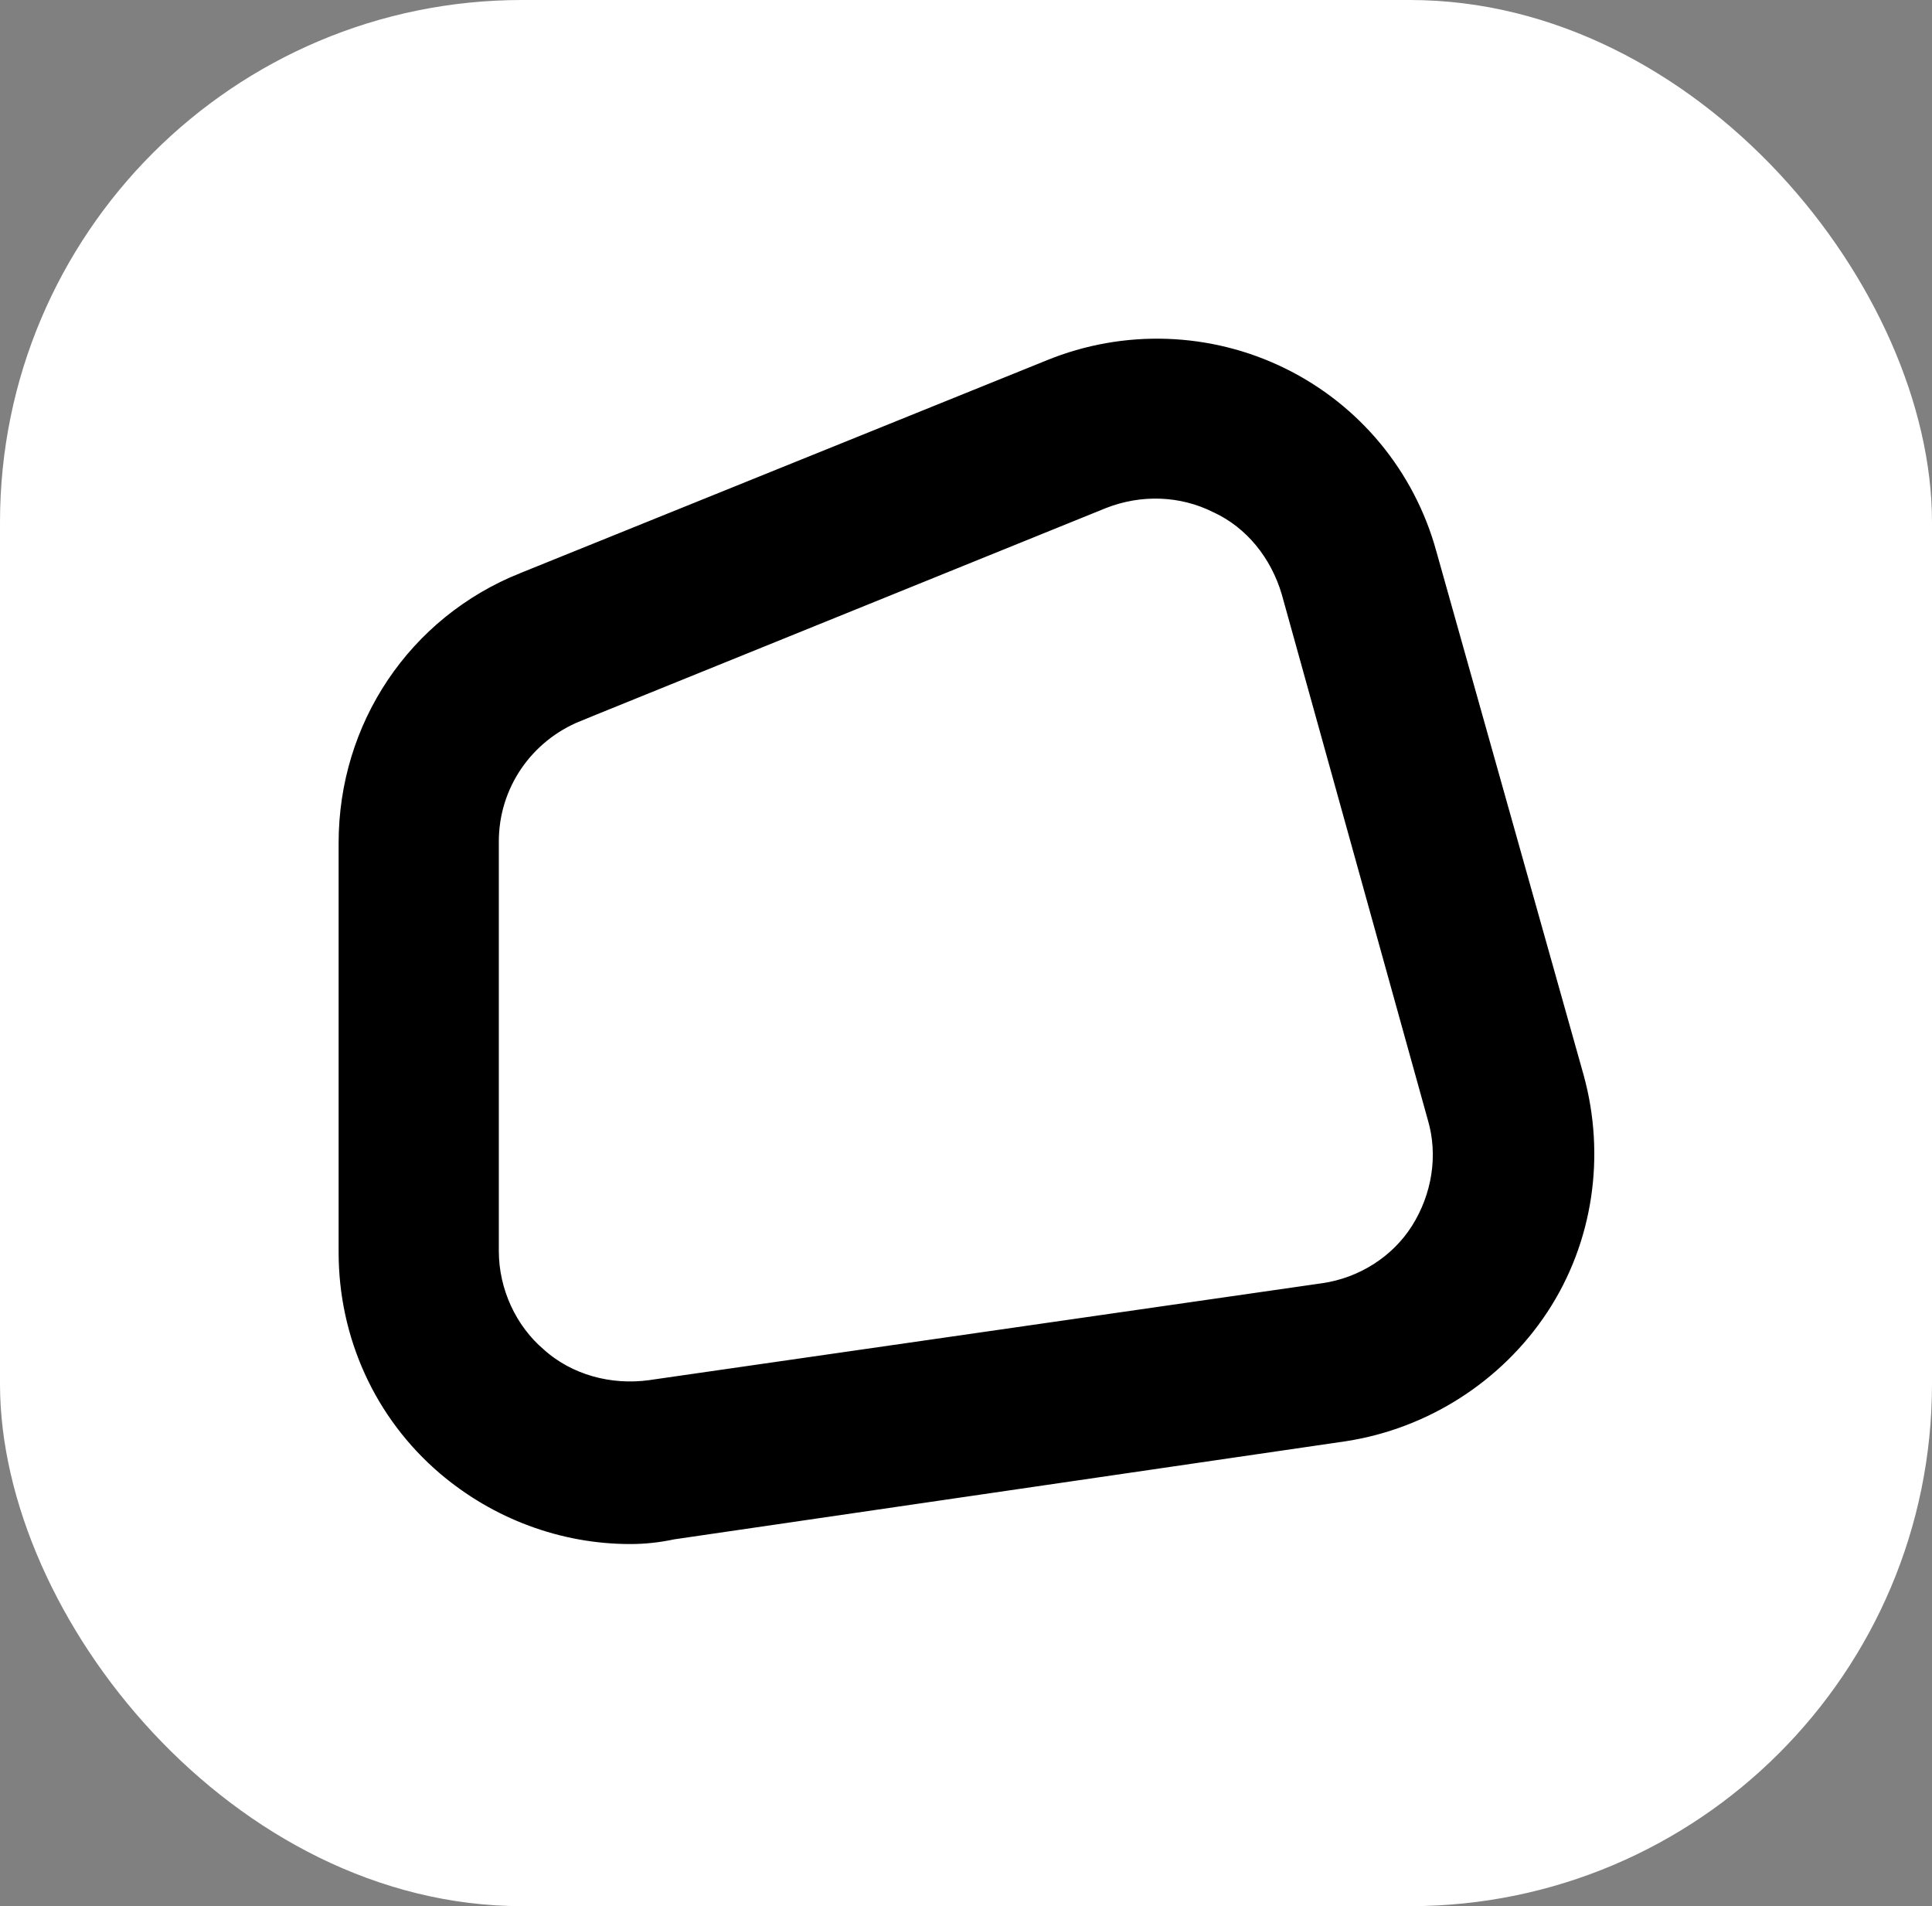
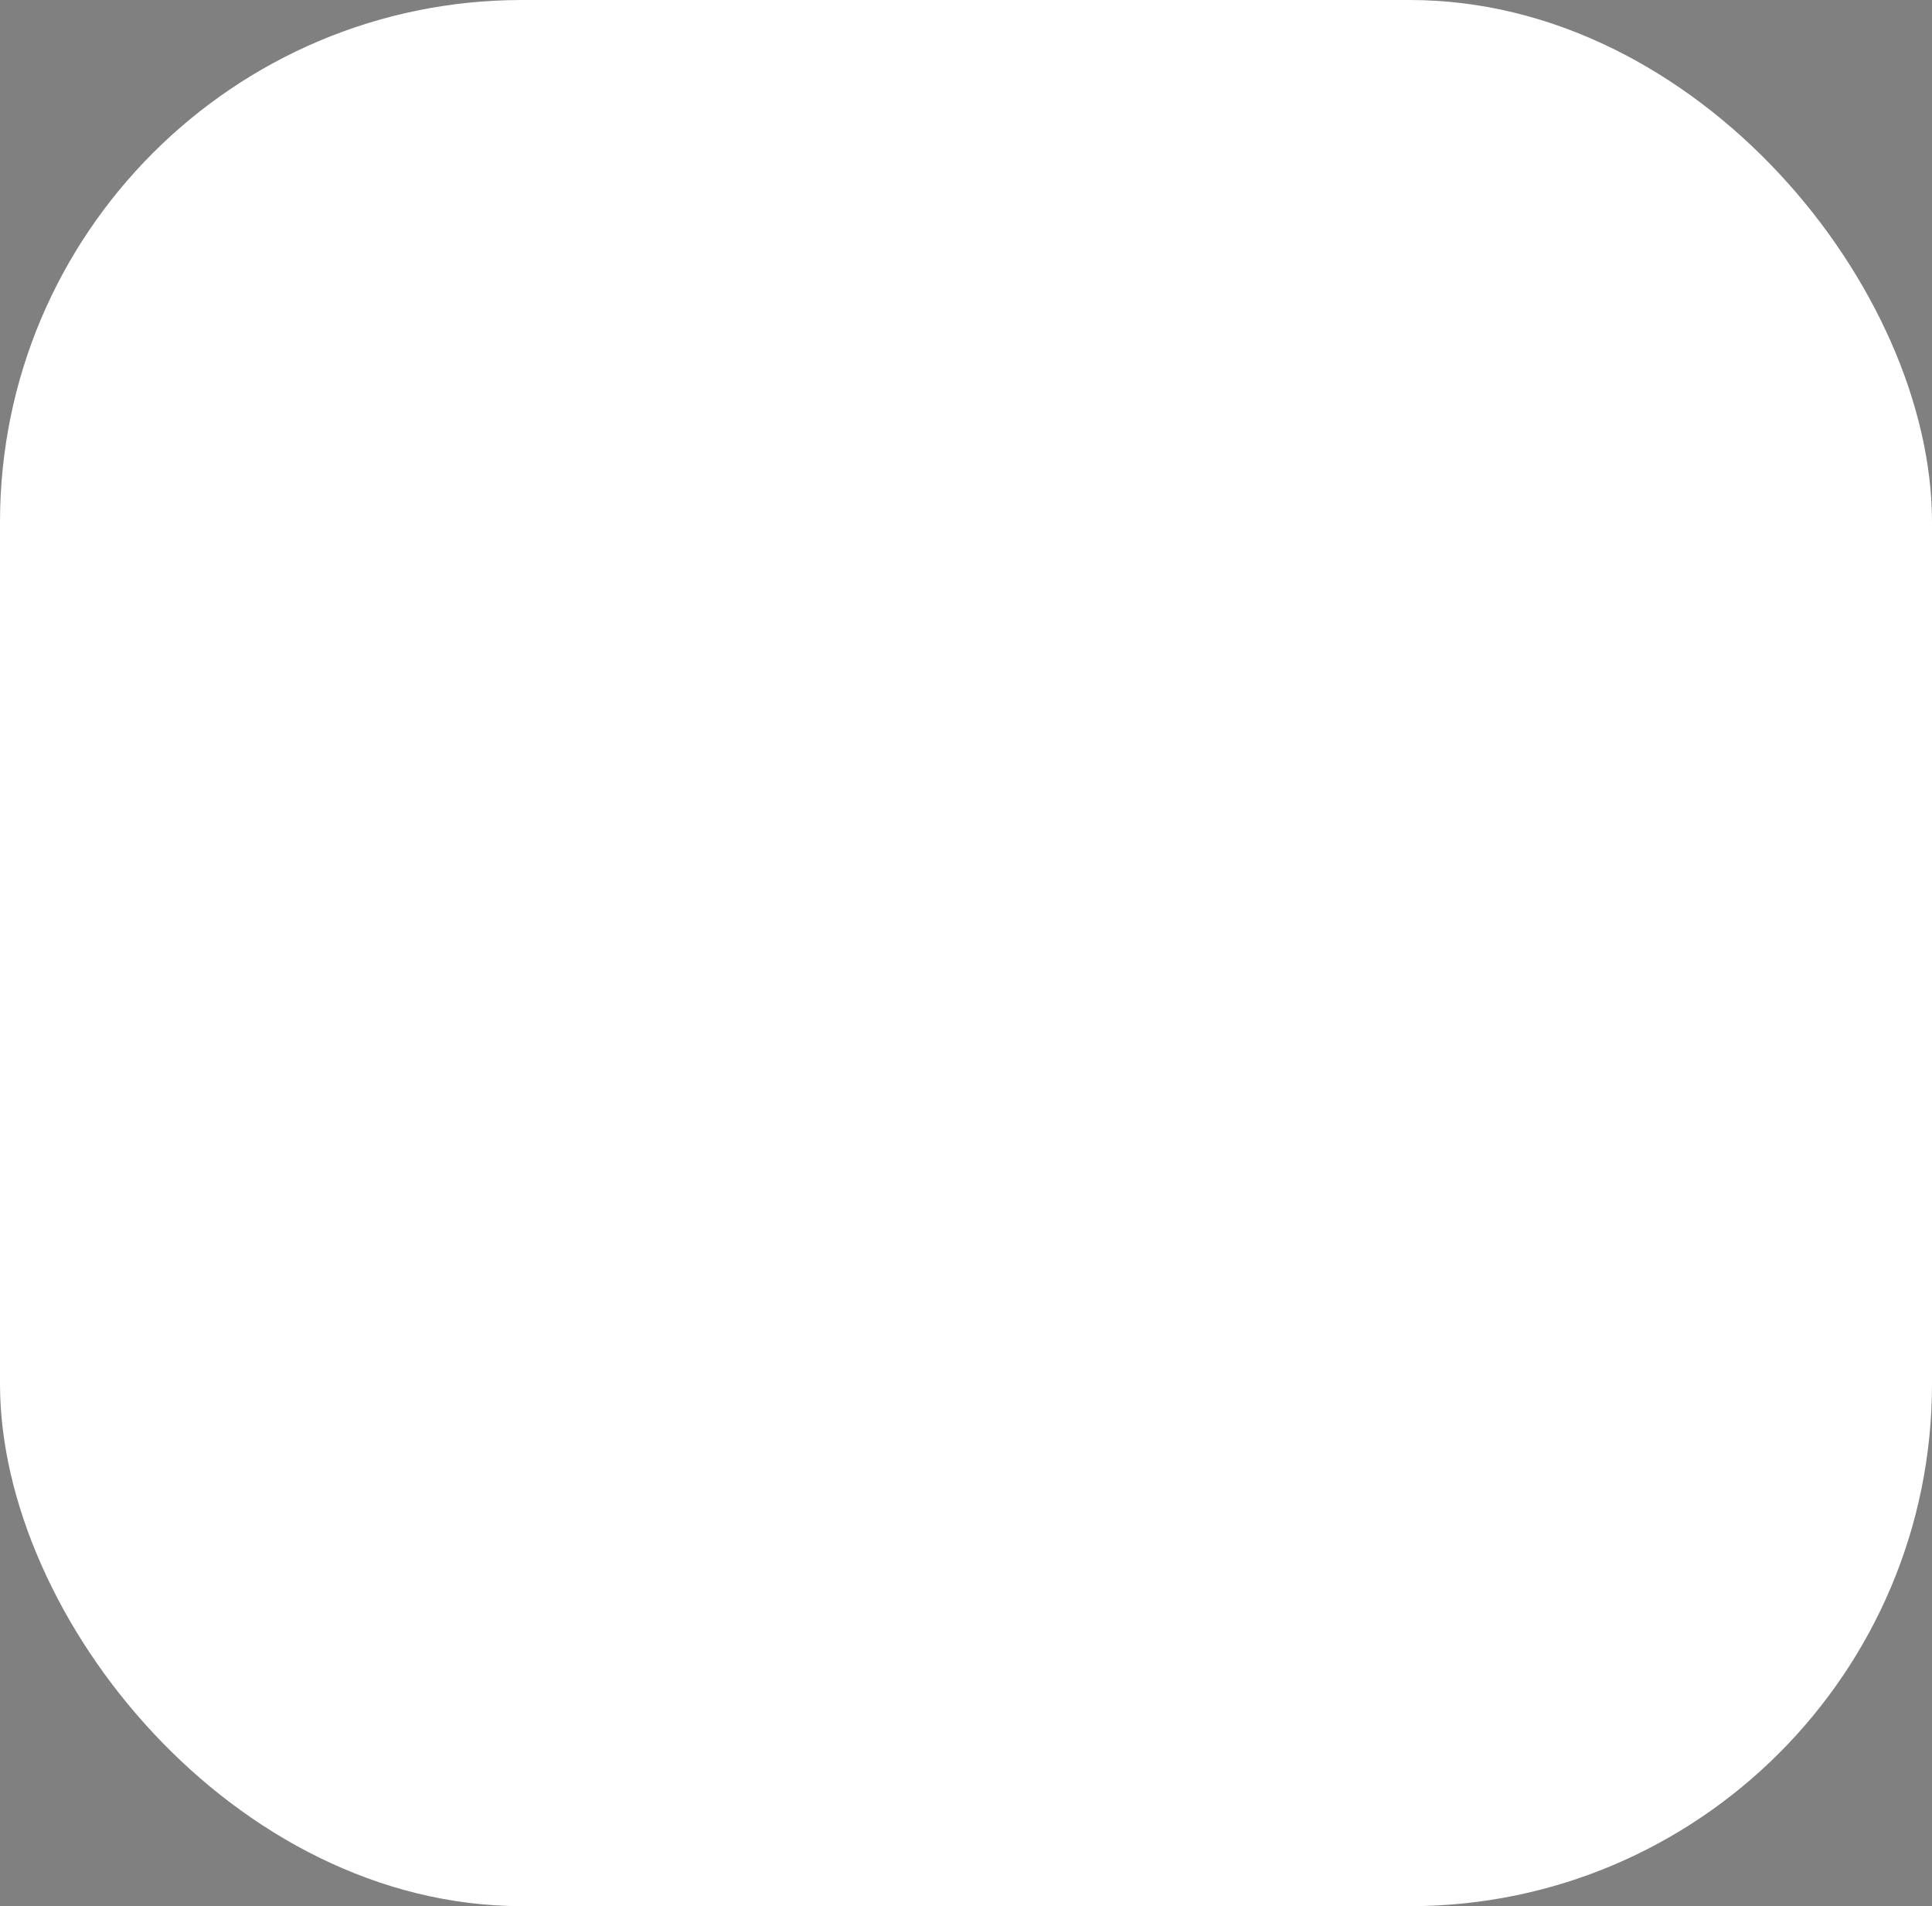
<svg xmlns="http://www.w3.org/2000/svg" width="74" height="73" viewBox="0 0 74 73" fill="none">
  <rect x="0" y="0" width="74" height="73" fill="#808080" stroke="none" />
  <rect width="74" height="73" rx="20" fill="white" />
-   <path d="M17.329 55.851L17.329 55.851C19.239 57.48 21.659 58.382 24.14 58.382C24.658 58.382 25.173 58.326 25.687 58.214L51.43 54.454L51.435 54.453C54.362 54.003 57.005 52.316 58.639 49.839C60.278 47.352 60.724 44.253 59.938 41.386L59.937 41.382L54.292 21.314C54.292 21.314 54.292 21.313 54.292 21.312C53.502 18.439 51.53 16.072 48.881 14.776C46.233 13.48 43.135 13.367 40.376 14.493C40.376 14.493 40.375 14.493 40.375 14.494L20.203 22.646C20.202 22.646 20.202 22.646 20.202 22.646C16.255 24.226 13.72 28.006 13.72 32.281V47.962C13.72 50.999 15.015 53.875 17.329 55.851ZM21.965 26.913L21.965 26.912L42.086 18.759C43.621 18.156 45.331 18.206 46.804 18.943L46.813 18.947L46.822 18.951C48.278 19.634 49.347 20.964 49.816 22.556L55.408 42.675L55.408 42.675L55.411 42.685C55.869 44.243 55.597 45.955 54.713 47.352C53.842 48.727 52.366 49.654 50.745 49.886L50.744 49.886L24.978 53.596C24.978 53.596 24.977 53.596 24.977 53.597C23.294 53.83 21.585 53.359 20.352 52.263L20.346 52.258L20.34 52.252C19.099 51.195 18.356 49.576 18.356 47.91V32.228C18.356 29.874 19.786 27.793 21.965 26.913Z" fill="black" stroke="black" stroke-width="1.5" />
</svg>